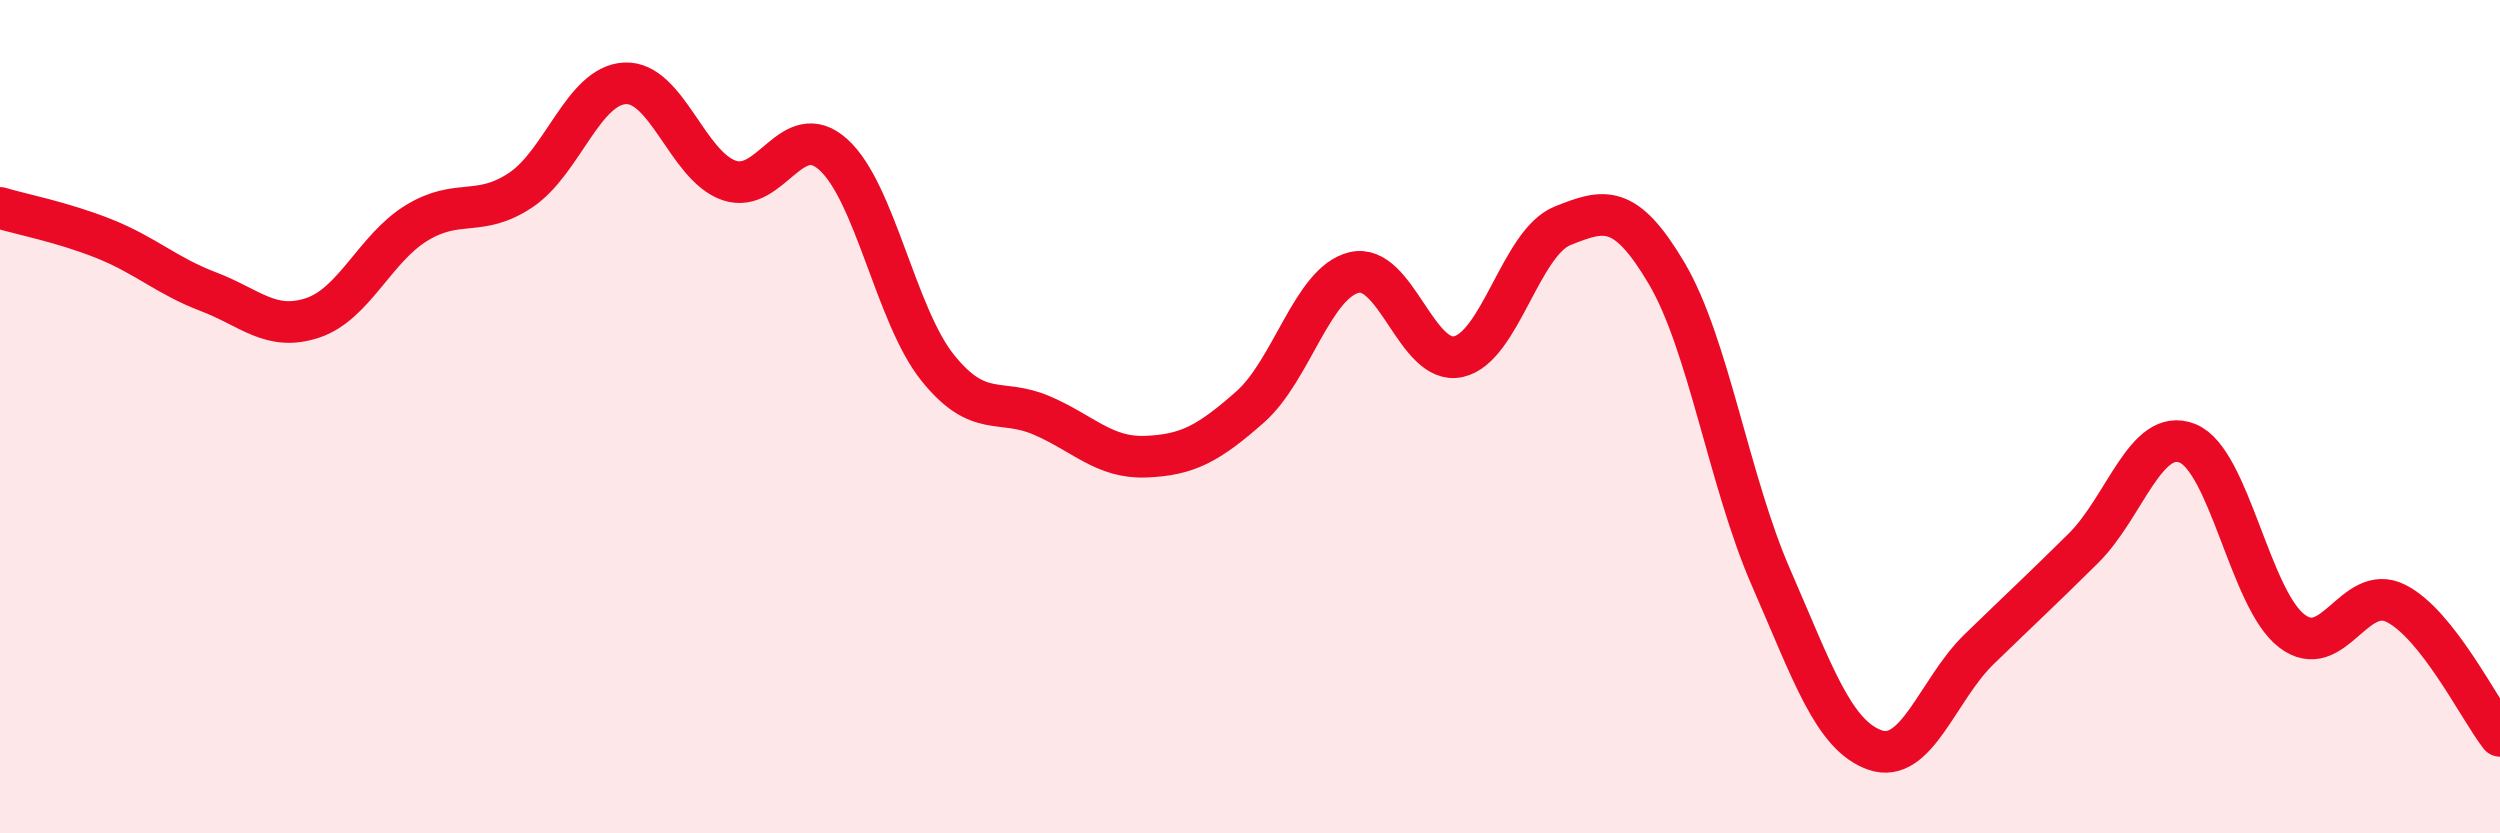
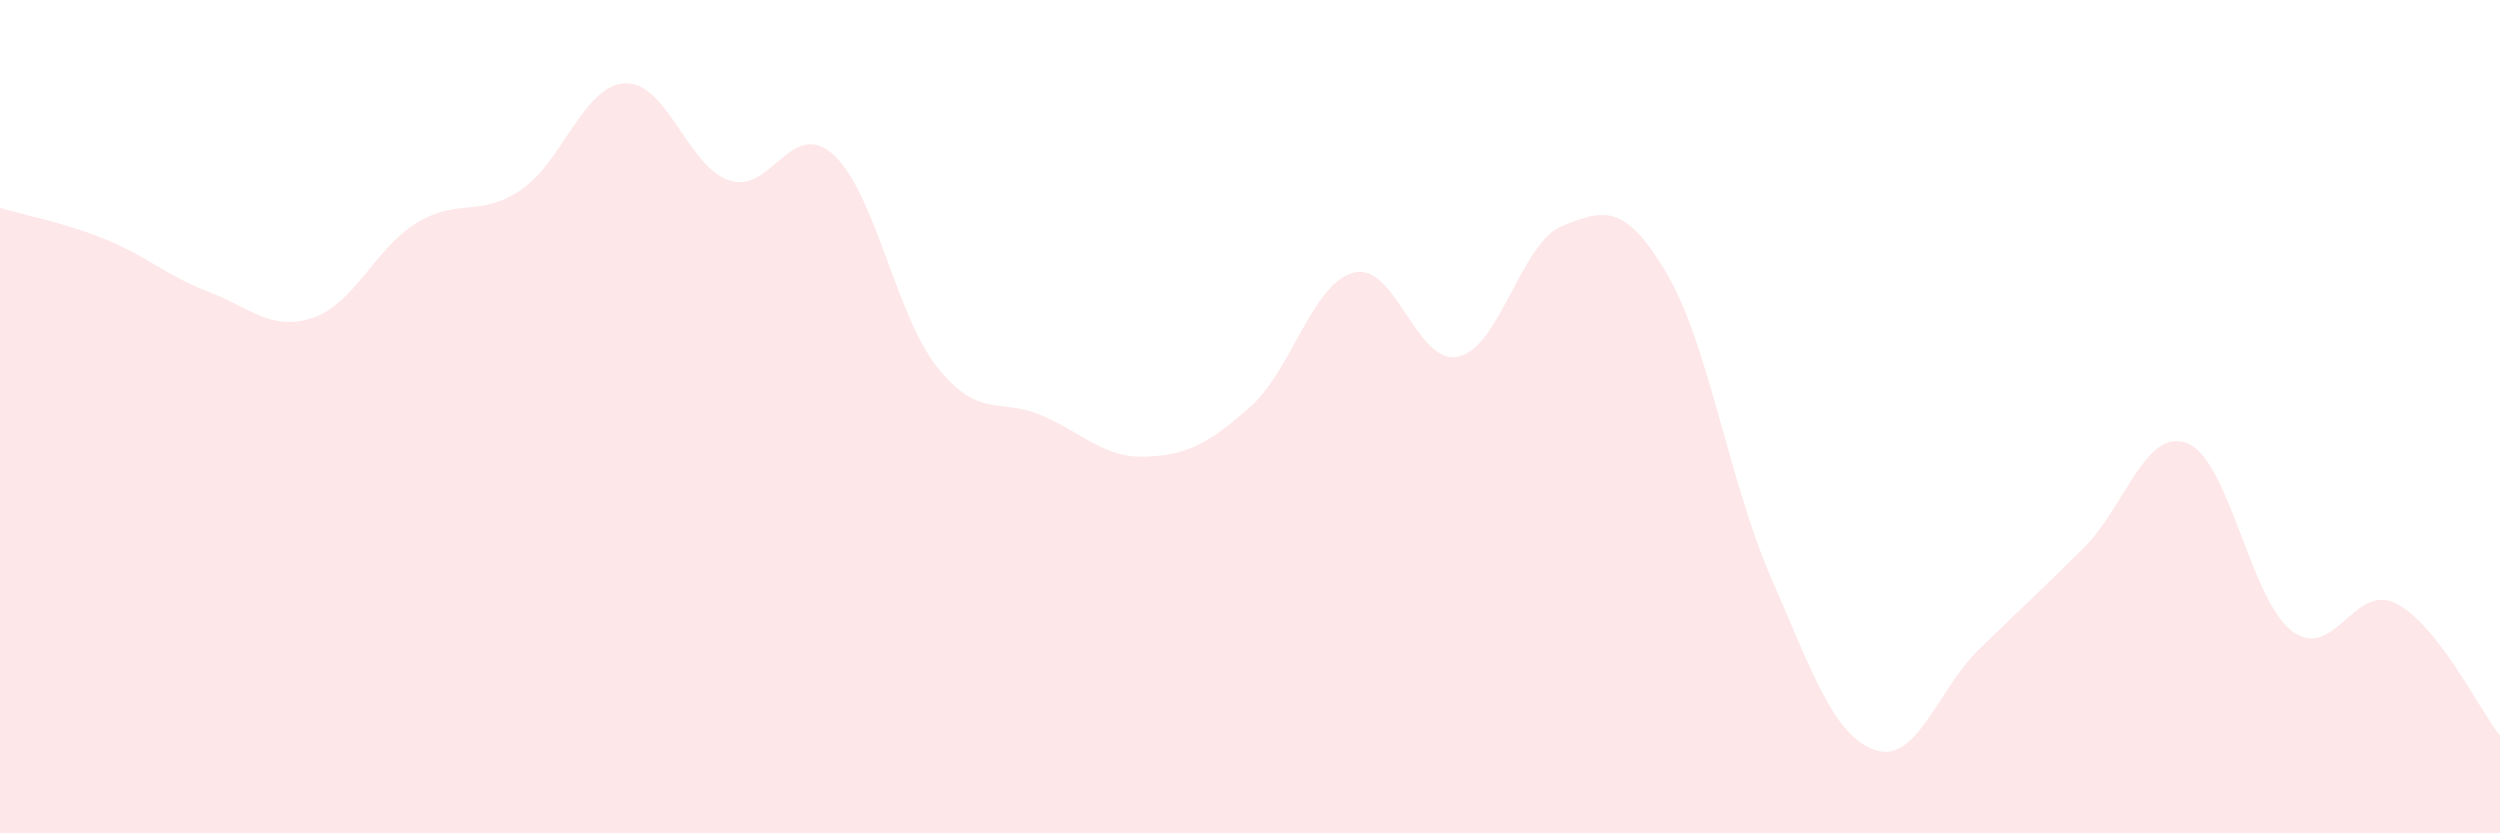
<svg xmlns="http://www.w3.org/2000/svg" width="60" height="20" viewBox="0 0 60 20">
  <path d="M 0,4.99 C 0.5,5.14 1.5,5.33 2.5,5.73 C 3.5,6.13 4,6.62 5,7 C 6,7.38 6.5,7.96 7.5,7.63 C 8.5,7.3 9,5.96 10,5.35 C 11,4.74 11.5,5.23 12.5,4.56 C 13.5,3.89 14,2.05 15,2 C 16,1.95 16.5,3.99 17.5,4.33 C 18.5,4.67 19,2.81 20,3.71 C 21,4.61 21.5,7.57 22.5,8.82 C 23.5,10.07 24,9.54 25,9.97 C 26,10.4 26.5,11 27.5,10.96 C 28.5,10.92 29,10.65 30,9.77 C 31,8.89 31.5,6.78 32.5,6.54 C 33.5,6.3 34,8.78 35,8.56 C 36,8.34 36.5,5.82 37.5,5.42 C 38.5,5.02 39,4.87 40,6.56 C 41,8.25 41.5,11.56 42.5,13.85 C 43.5,16.14 44,17.65 45,18 C 46,18.35 46.5,16.55 47.5,15.58 C 48.5,14.61 49,14.15 50,13.16 C 51,12.17 51.5,10.24 52.5,10.64 C 53.5,11.04 54,14.37 55,15.14 C 56,15.91 56.5,13.98 57.5,14.48 C 58.5,14.98 59.5,17.02 60,17.66L60 20L0 20Z" fill="#EB0A25" opacity="0.1" stroke-linecap="round" stroke-linejoin="round" />
-   <path d="M 0,4.99 C 0.5,5.14 1.5,5.33 2.5,5.73 C 3.5,6.13 4,6.62 5,7 C 6,7.38 6.5,7.96 7.5,7.63 C 8.5,7.3 9,5.96 10,5.35 C 11,4.74 11.5,5.23 12.5,4.56 C 13.5,3.89 14,2.05 15,2 C 16,1.95 16.5,3.99 17.5,4.33 C 18.5,4.67 19,2.81 20,3.71 C 21,4.61 21.5,7.57 22.5,8.82 C 23.5,10.07 24,9.54 25,9.97 C 26,10.4 26.5,11 27.5,10.96 C 28.5,10.92 29,10.65 30,9.77 C 31,8.89 31.5,6.78 32.5,6.54 C 33.5,6.3 34,8.78 35,8.56 C 36,8.34 36.5,5.82 37.5,5.42 C 38.5,5.02 39,4.87 40,6.56 C 41,8.25 41.5,11.56 42.5,13.85 C 43.5,16.14 44,17.65 45,18 C 46,18.35 46.5,16.55 47.5,15.58 C 48.5,14.61 49,14.15 50,13.16 C 51,12.17 51.5,10.24 52.5,10.64 C 53.5,11.04 54,14.37 55,15.14 C 56,15.91 56.5,13.98 57.5,14.48 C 58.5,14.98 59.5,17.02 60,17.66" stroke="#EB0A25" stroke-width="1" fill="none" stroke-linecap="round" stroke-linejoin="round" />
</svg>